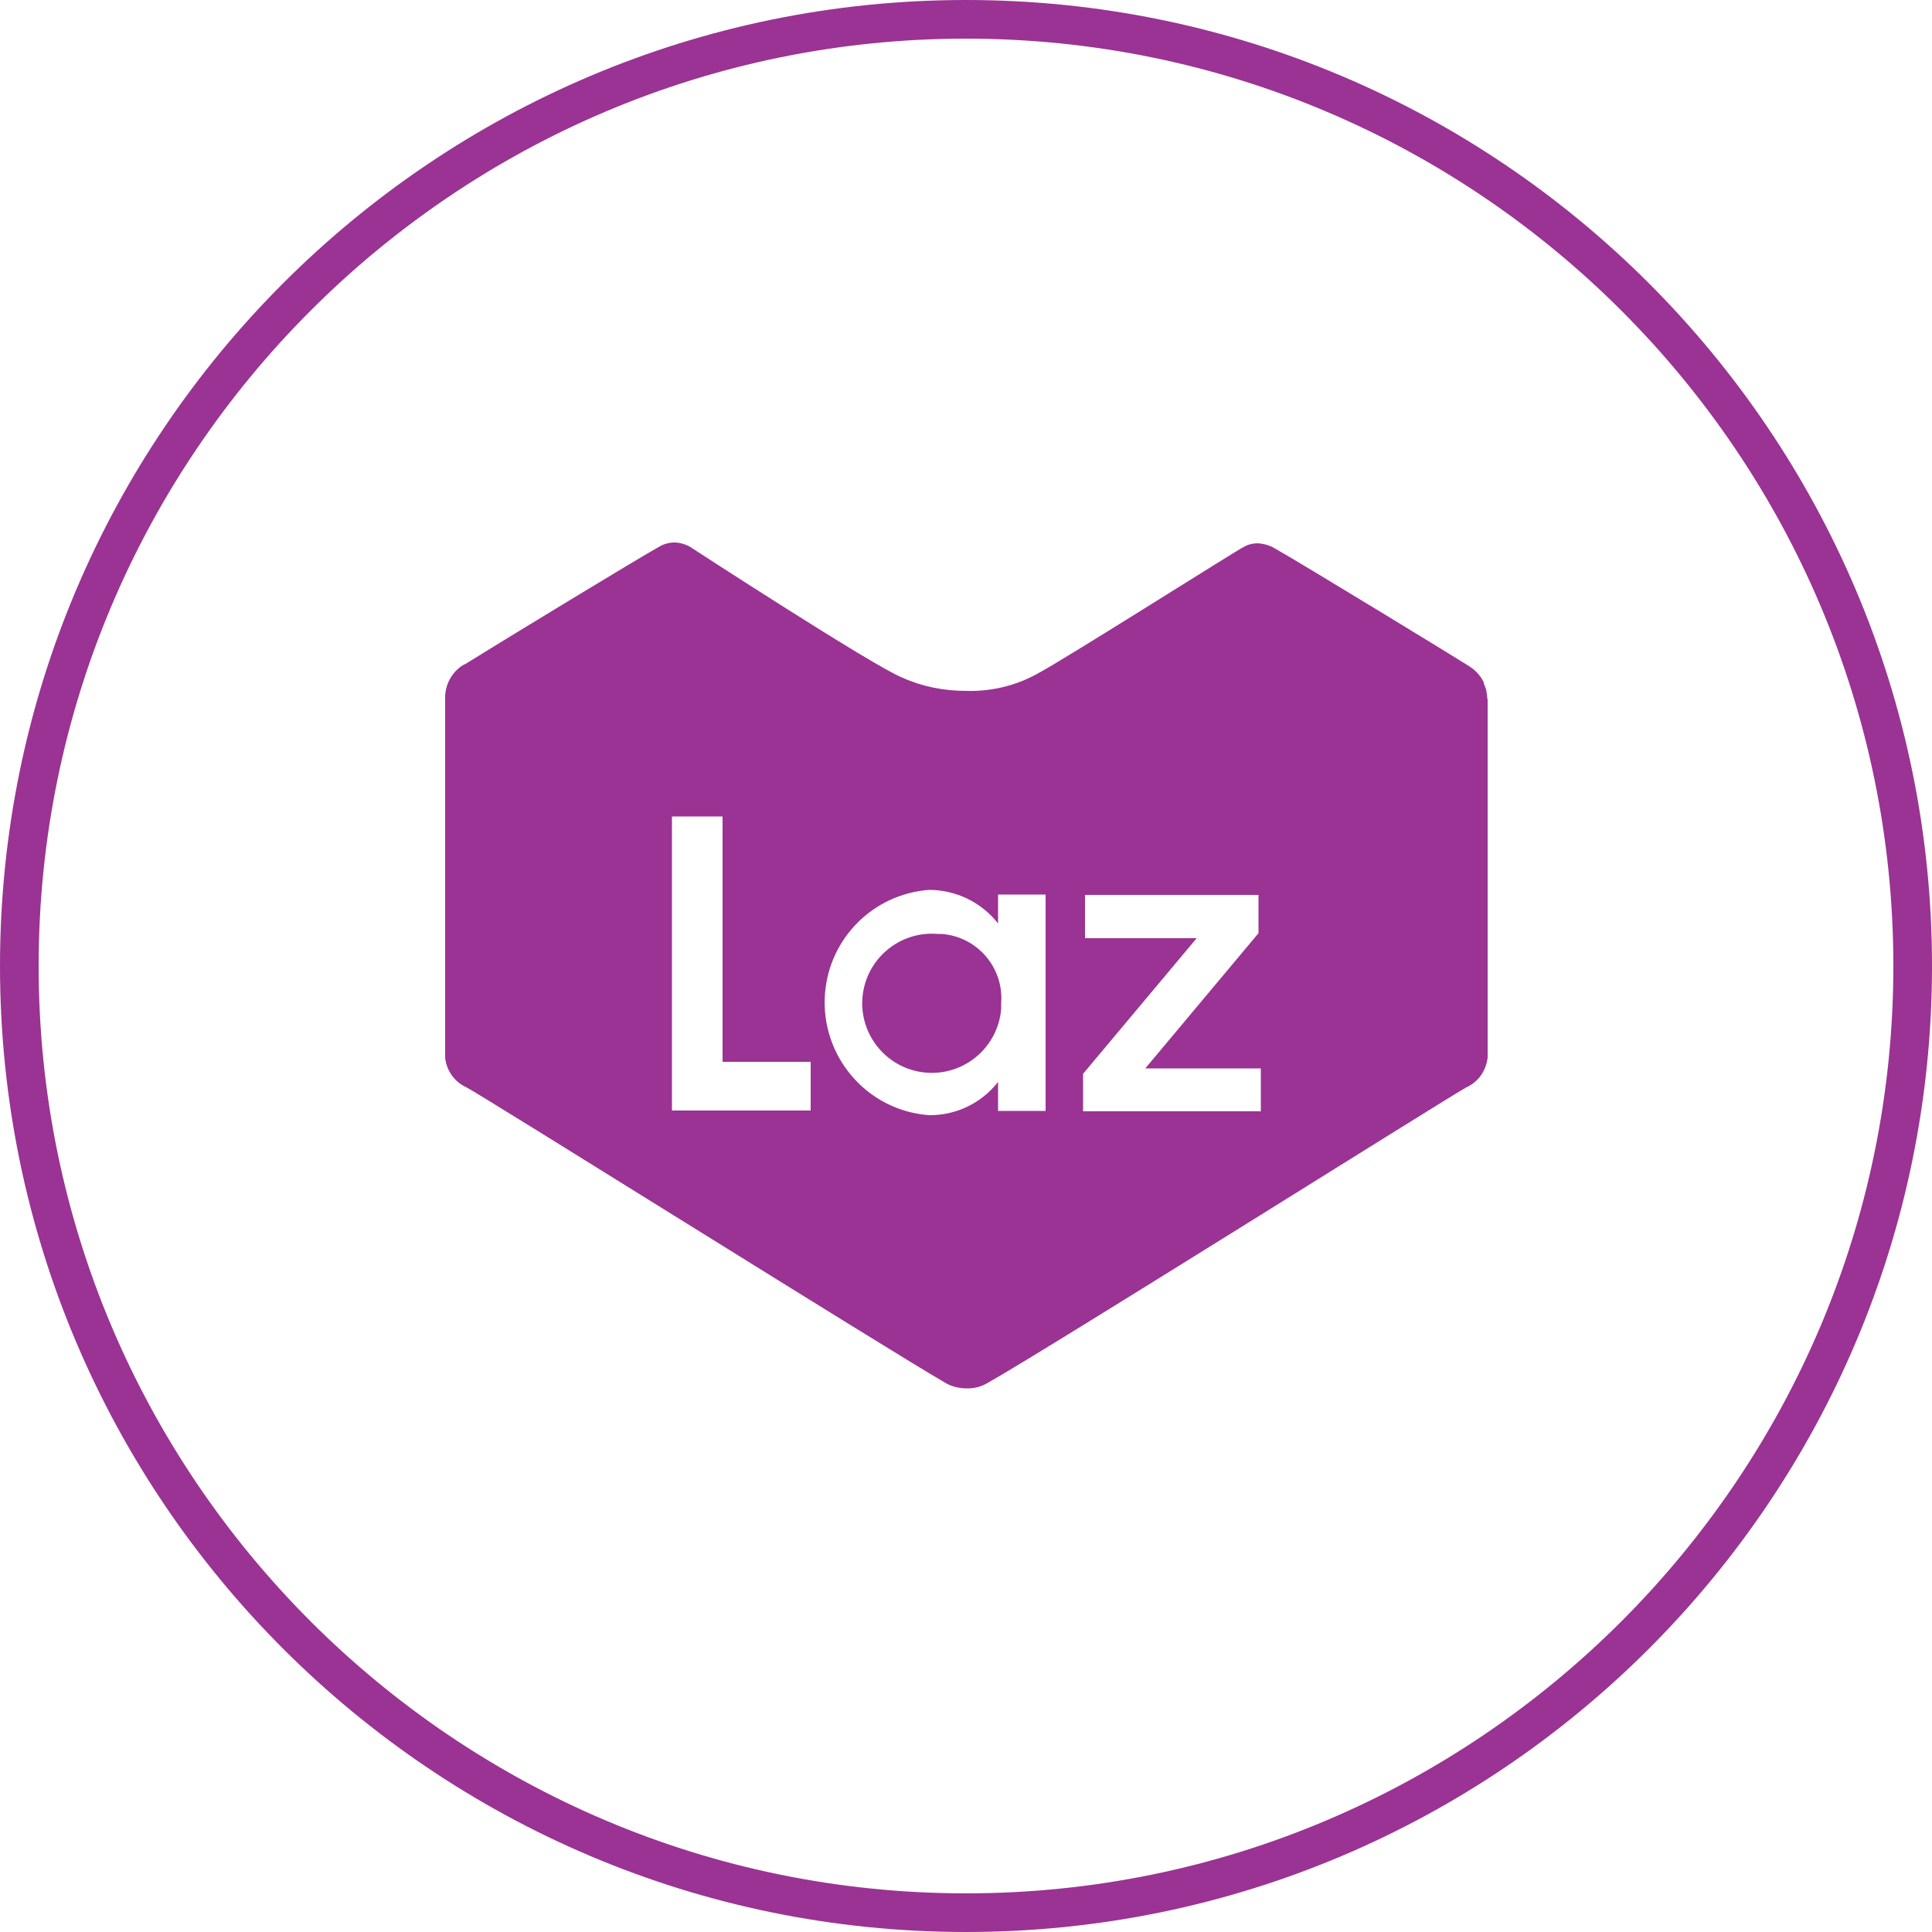
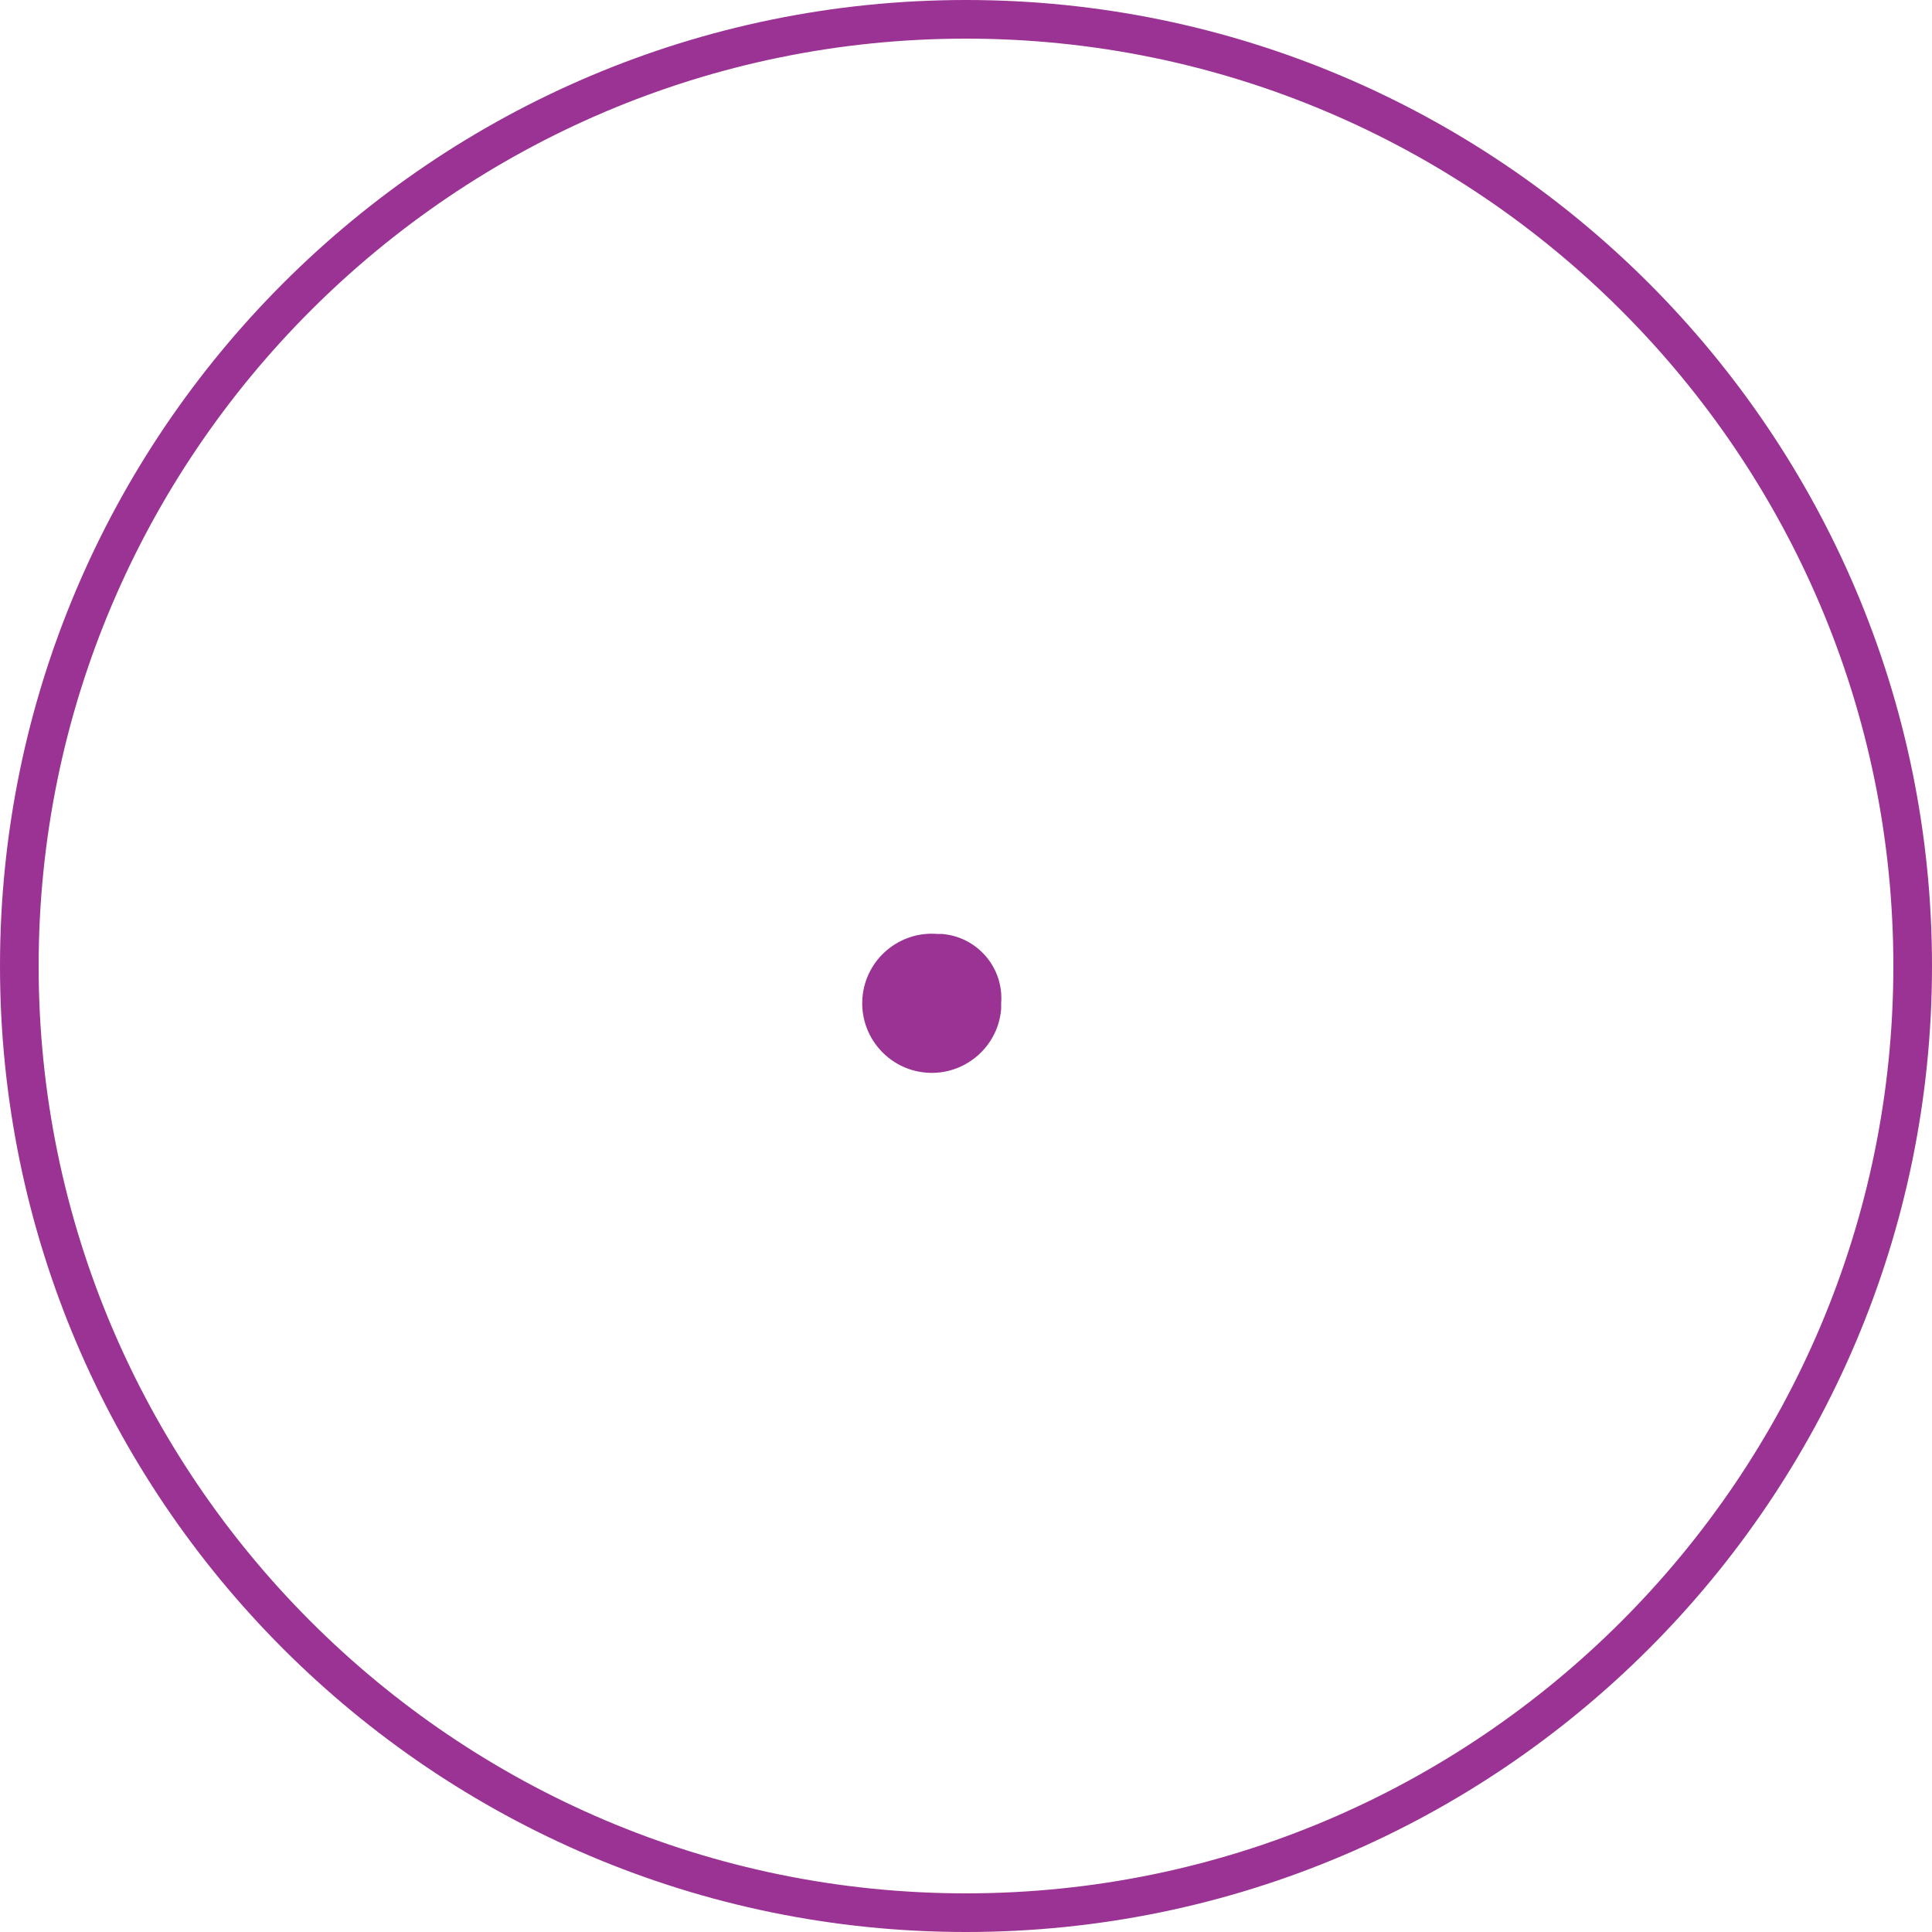
<svg xmlns="http://www.w3.org/2000/svg" id="Layer_2" viewBox="0 0 50 50">
  <defs fill="#000000">
    <style>
      .cls-1 {
        fill: #9a3393;
      }
    </style>
  </defs>
  <g id="Layer_1-2" data-name="Layer_1">
    <path class="cls-1" d="M25,50C11.21,50,0,38.79,0,25S11.21,0,25,0s25,11.21,25,25-11.21,25-25,25ZM25,1C11.77,1,1,11.77,1,25s10.77,24,24,24,24-10.77,24-24S38.23,1,25,1Z" fill="#000000" />
    <g>
      <path class="cls-1" d="M24.38,24.17s-.08,0-.12,0c-.99-.08-1.86.66-1.94,1.65-.08.99.66,1.86,1.65,1.94.99.08,1.86-.66,1.94-1.65,0-.05,0-.1,0-.15.07-.92-.62-1.72-1.54-1.79Z" fill="#000000" />
-       <path class="cls-1" d="M38.49,18.09h0c0-.14-.03-.28-.09-.4,0-.02,0-.04-.01-.05h0c-.08-.16-.21-.3-.37-.4-.18-.12-4.42-2.71-5.05-3.06-.12-.07-.27-.11-.41-.12-.13,0-.27.03-.38.1-.05,0-4.62,2.9-5.34,3.28-.56.31-1.2.46-1.84.44-.57,0-1.13-.11-1.64-.34-.73-.28-5.52-3.4-5.52-3.4-.12-.06-.25-.1-.39-.1-.14,0-.28.04-.41.12-.54.3-3.96,2.38-4.99,3.02l-.08.04c-.29.19-.46.52-.45.86v.04s0,.01,0,.02v9.2s0,.01,0,.02v.02c.04.33.24.62.55.76.4.2,10.97,6.83,12.4,7.65.15.09.32.13.49.14h0s.05,0,.05,0h0c.19.01.38-.04.55-.14,1.45-.81,11.99-7.44,12.39-7.65.31-.14.51-.43.55-.77h0s0,0,0,0v-9.29s0,0,0,0ZM20.98,28.74h-3.59v-7.61s1.31,0,1.31,0v6.35h2.28v1.25ZM27.06,28.75h-1.23v-.75c-.43.55-1.09.87-1.79.86-1.61-.12-2.81-1.53-2.69-3.14.11-1.44,1.25-2.58,2.69-2.69h0c.7,0,1.36.32,1.79.87v-.75h1.23v5.6ZM32.62,28.76h-4.59v-.97h0s2.94-3.51,2.94-3.51h-2.89v-1.12h4.49v.99l-2.93,3.5h2.99v1.12Z" fill="#000000" />
    </g>
  </g>
</svg>